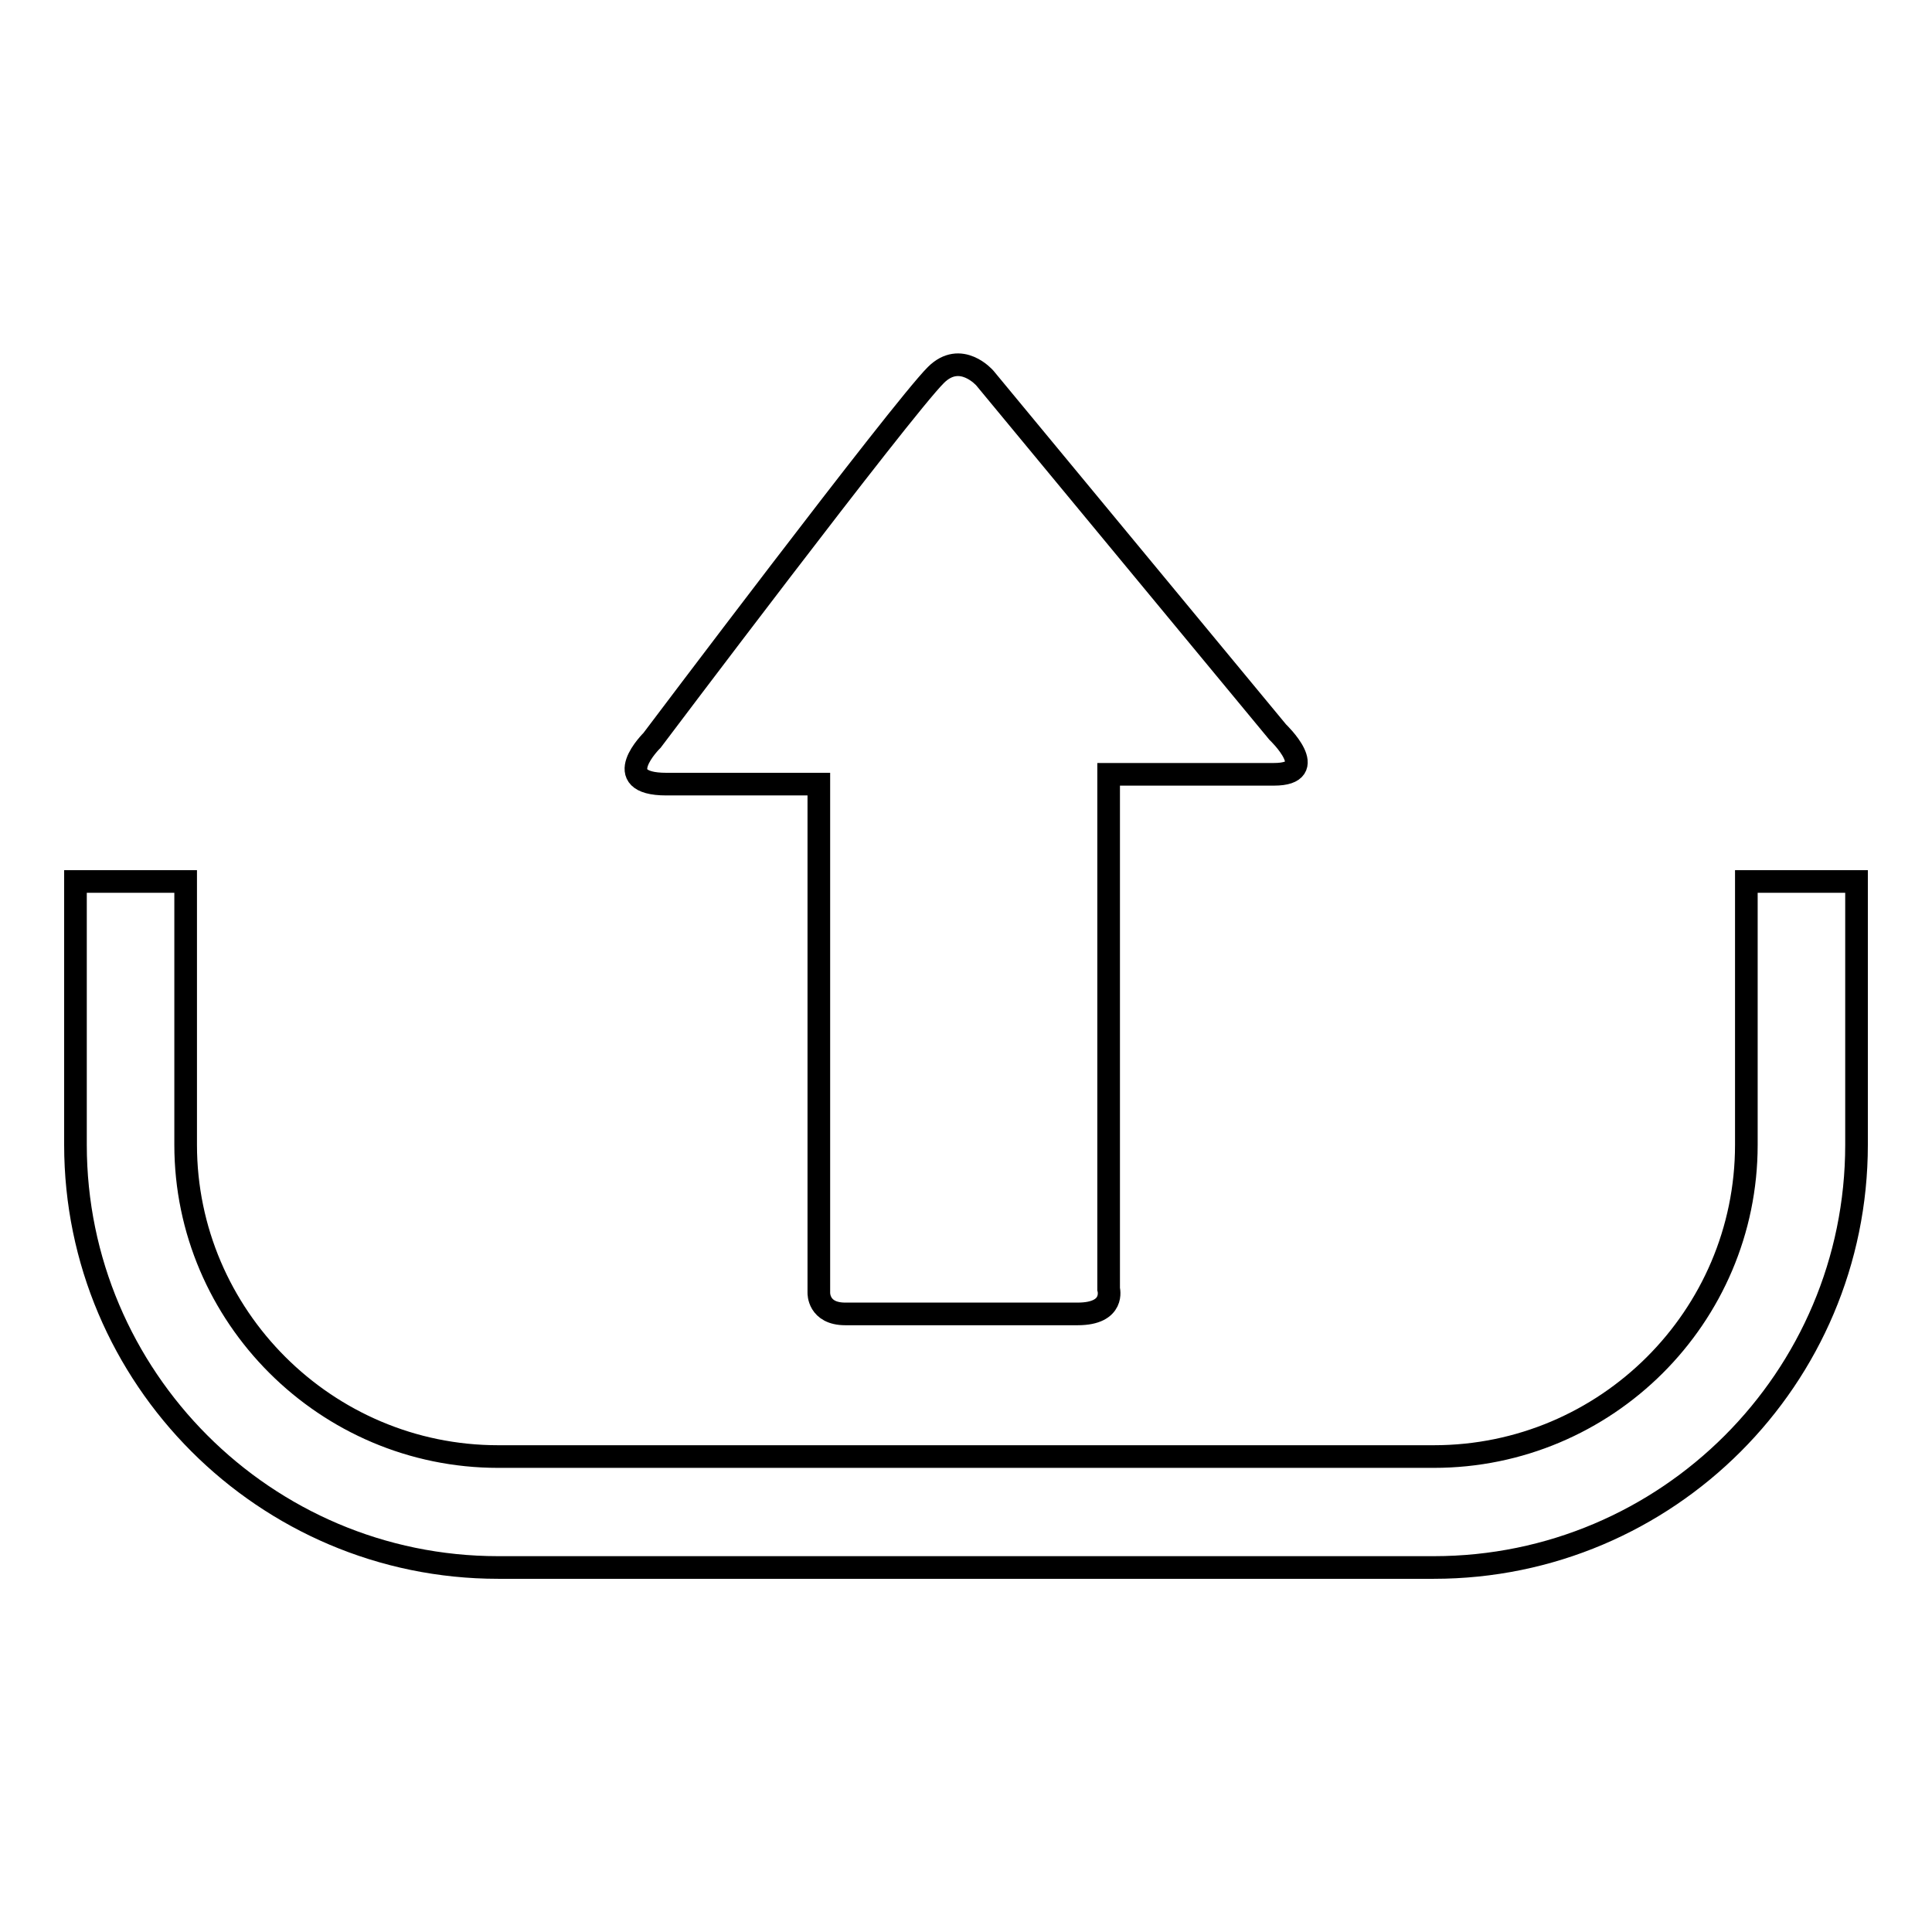
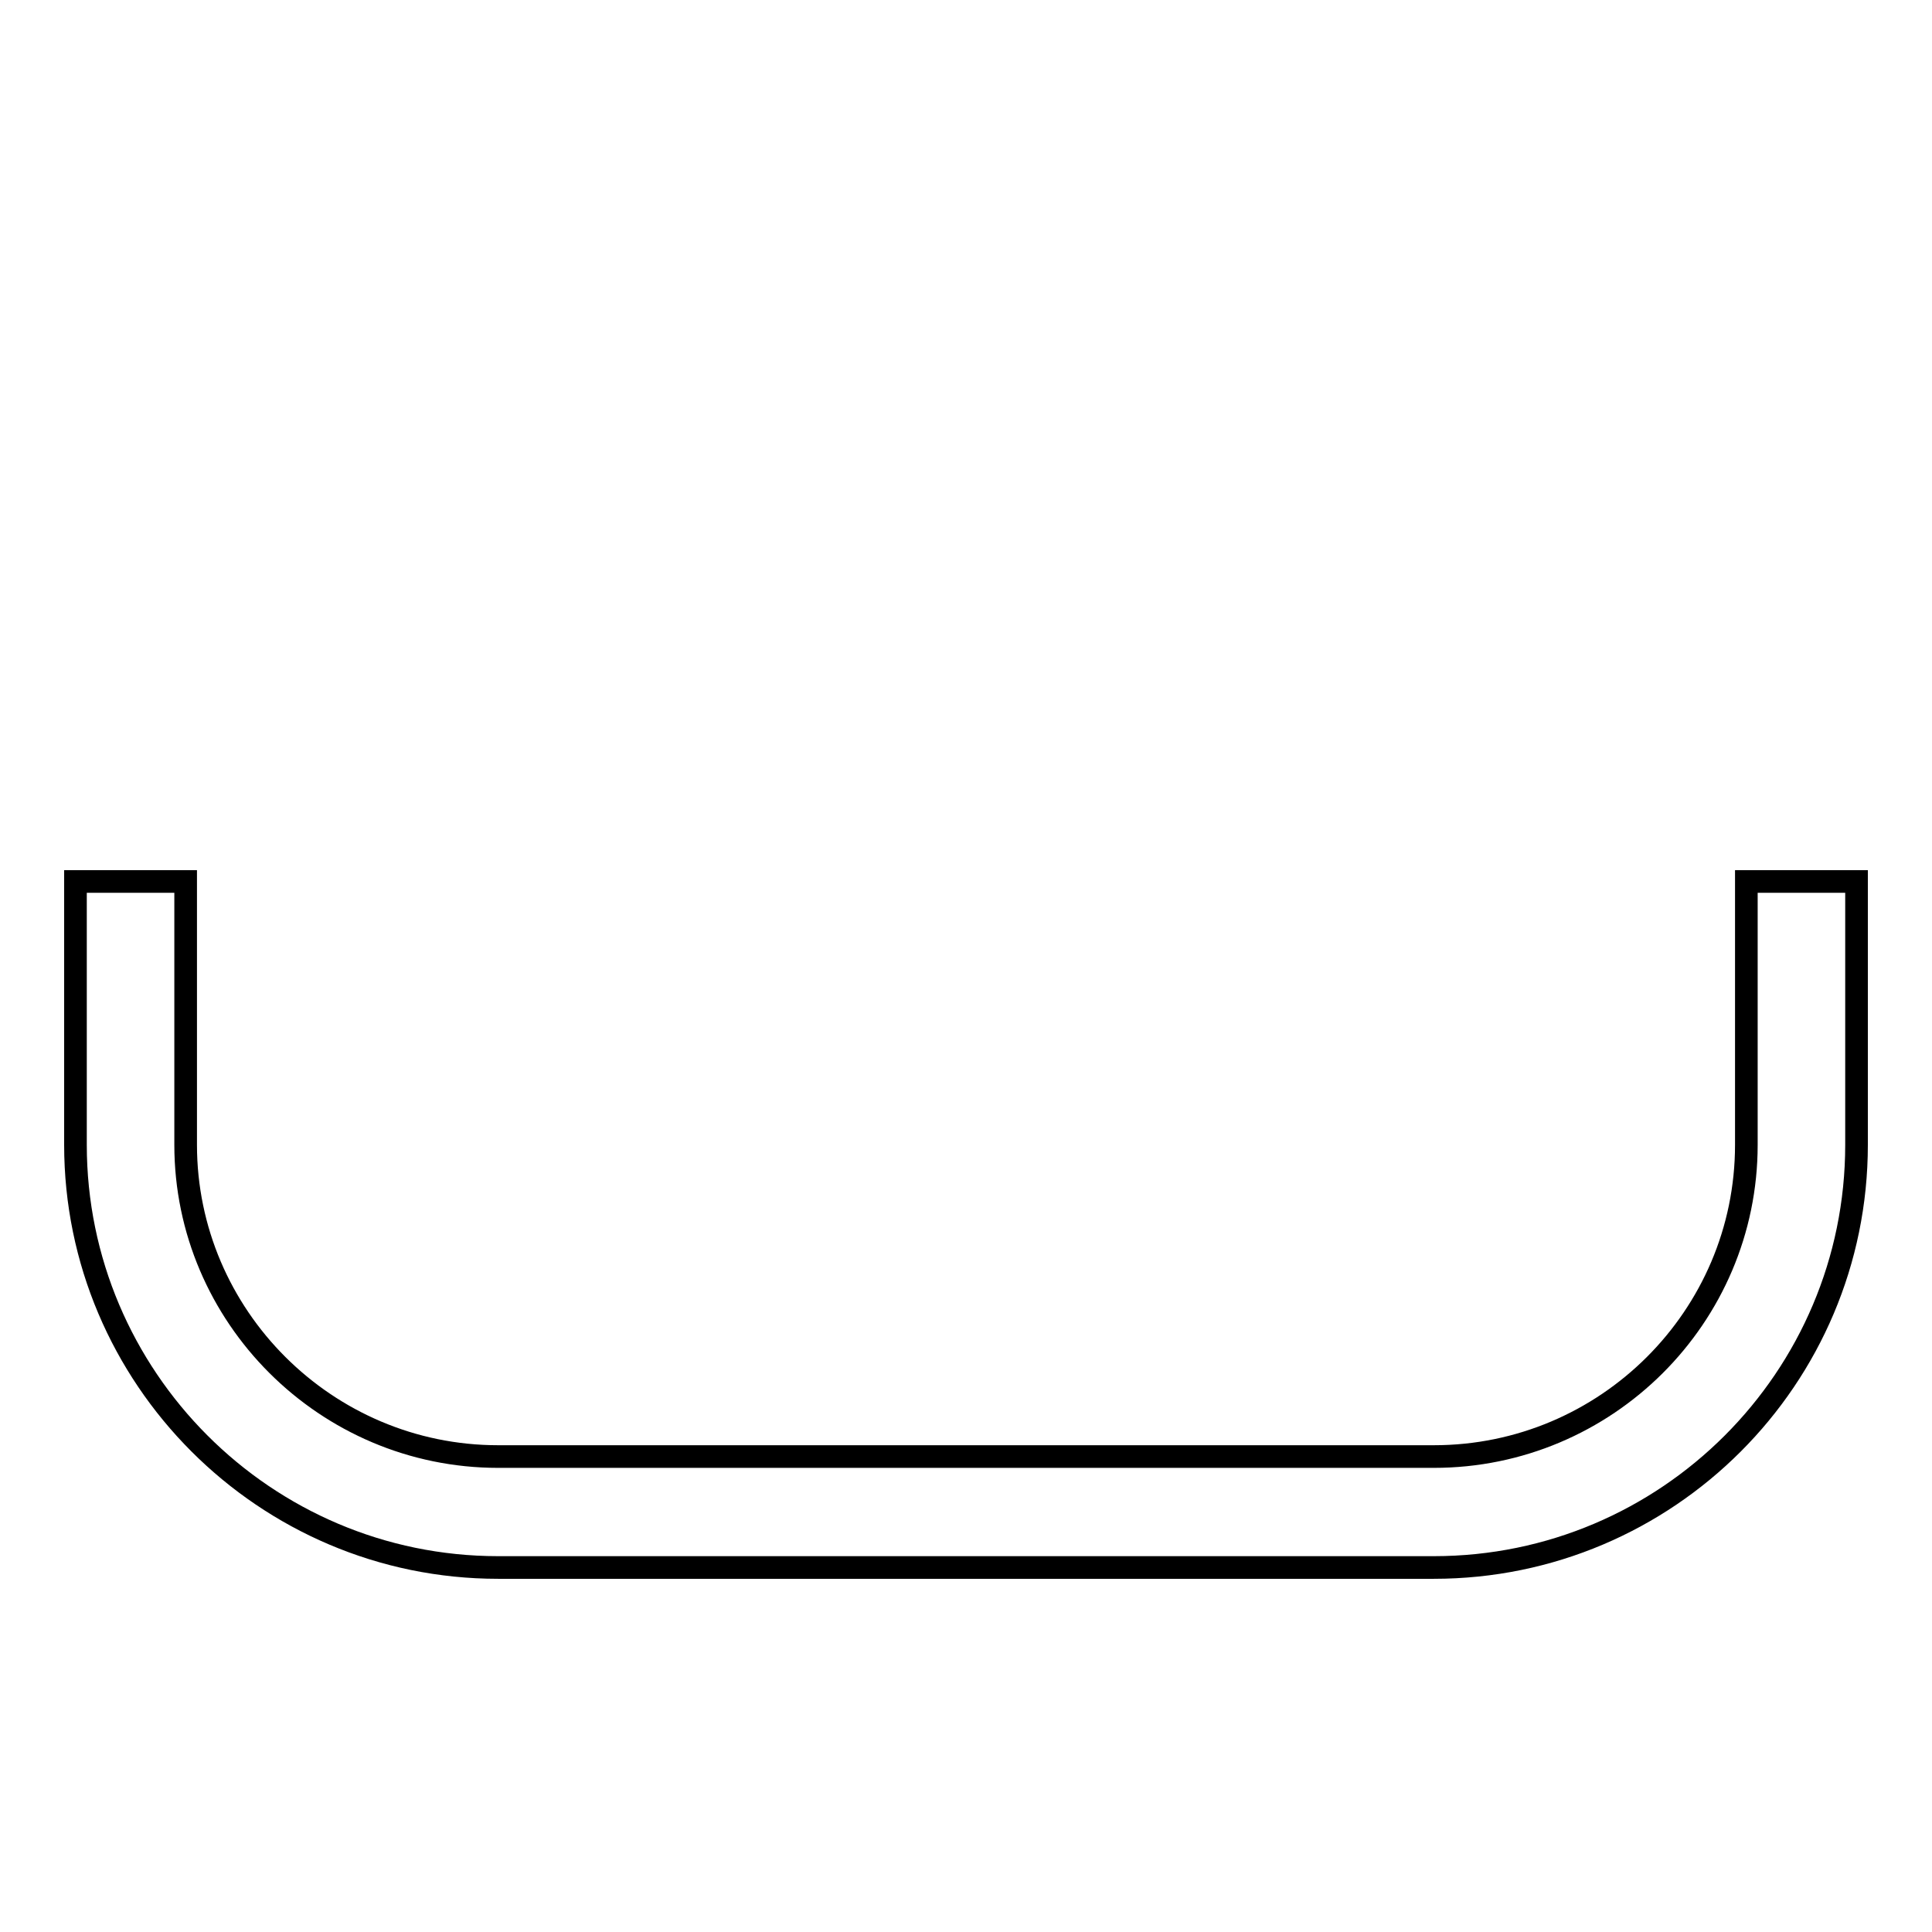
<svg xmlns="http://www.w3.org/2000/svg" version="1.1" x="0px" y="0px" viewBox="0 0 256 256" enable-background="new 0 0 256 256" xml:space="preserve">
  <g>
    <g>
      <g>
        <g>
-           <path stroke-width="3" fill-opacity="0" stroke="#000000" d="M169.3,97l-38.8-46.9c0,0-3.2-3.7-6.5-0.4c-4.6,4.6-37.6,48.4-37.6,48.4s-5.9,5.8,1.9,5.8c7.8,0,20.2,0,20.2,0s0,3.4,0,8.5c0,15.9,0,47,0,58.9c0,0-0.1,2.8,3.5,2.8c3.6,0,25.7,0,30.8,0c5,0,4.1-3.3,4.1-3.3c0-12.2,0-42.2,0-58.7c0-5.8,0-9.5,0-9.5s15.5,0,21.9,0S169.3,97,169.3,97z" />
          <path stroke-width="3" fill-opacity="0" stroke="#000000" d="M231.4,116.8v34.9c0,22.8-18.6,41.3-41.4,41.3H66c-22.8,0-41.4-18.6-41.4-41.3v-34.9H10v34.9c0,30.8,25.1,56,56,56H190c30.9,0,56-25.1,56-56v-34.9H231.4z" />
        </g>
      </g>
      <g />
      <g />
      <g />
      <g />
      <g />
      <g />
      <g />
      <g />
      <g />
      <g />
      <g />
      <g />
      <g />
      <g />
      <g />
    </g>
  </g>
</svg>